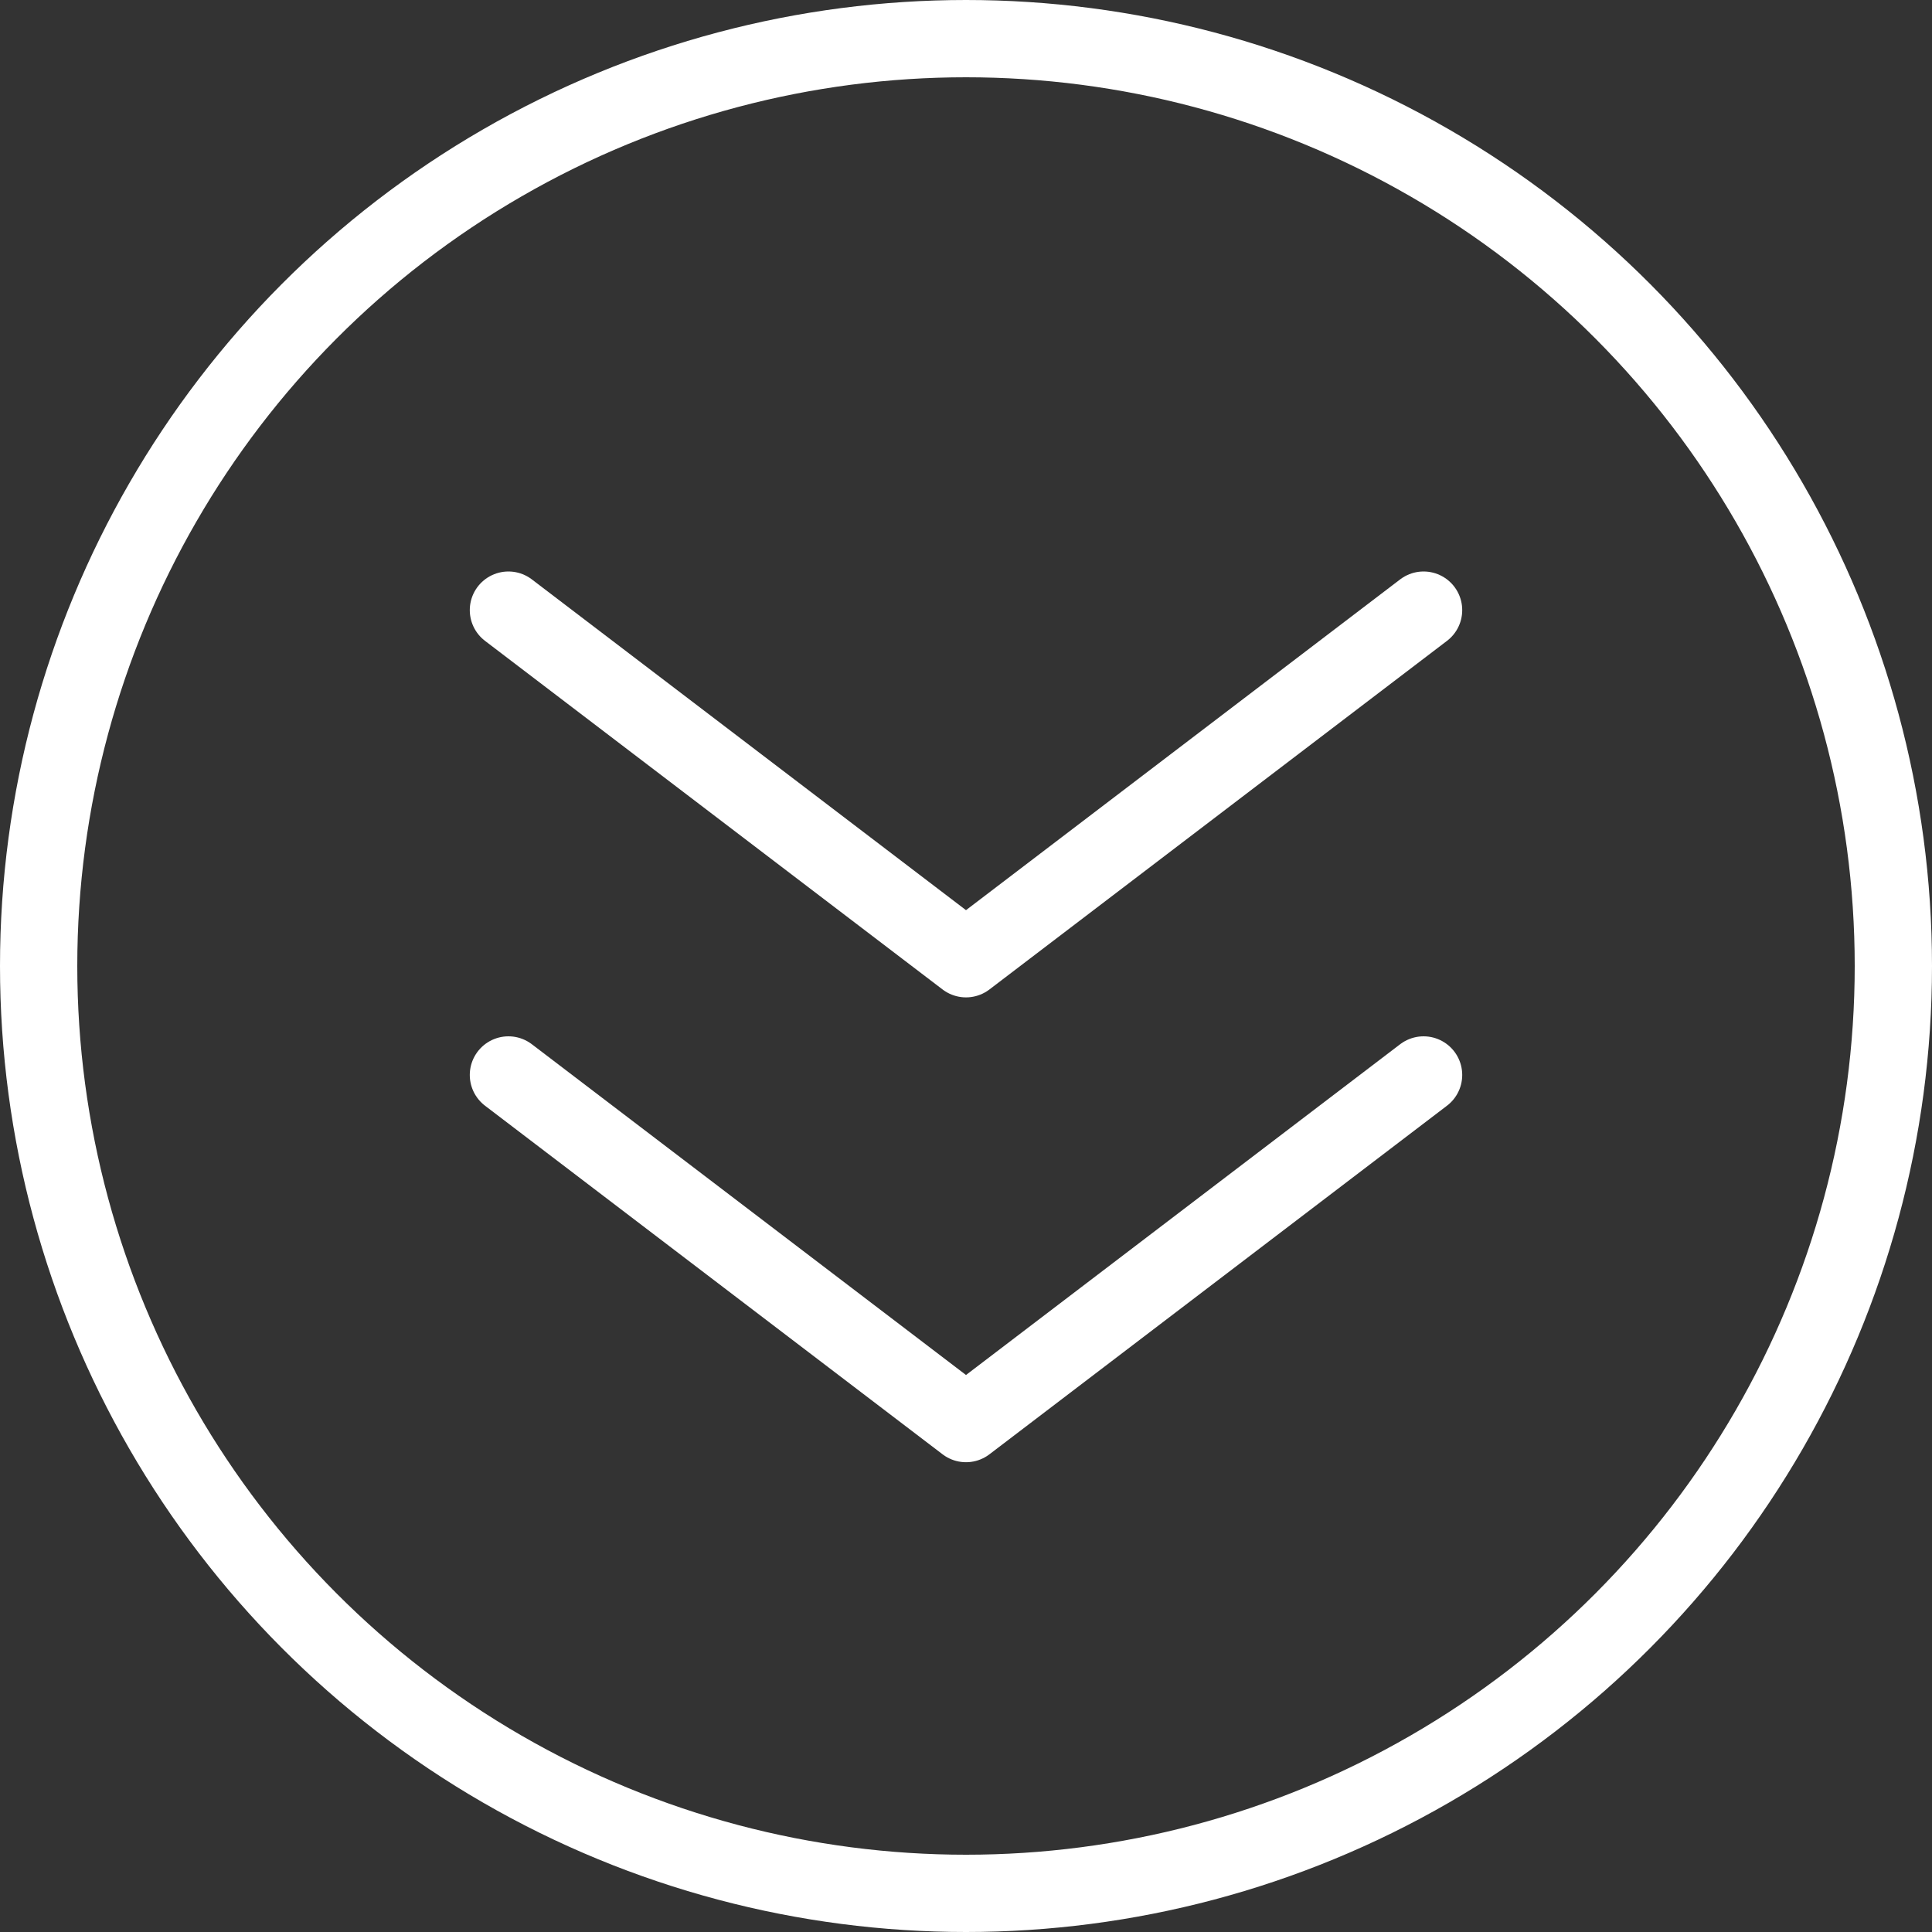
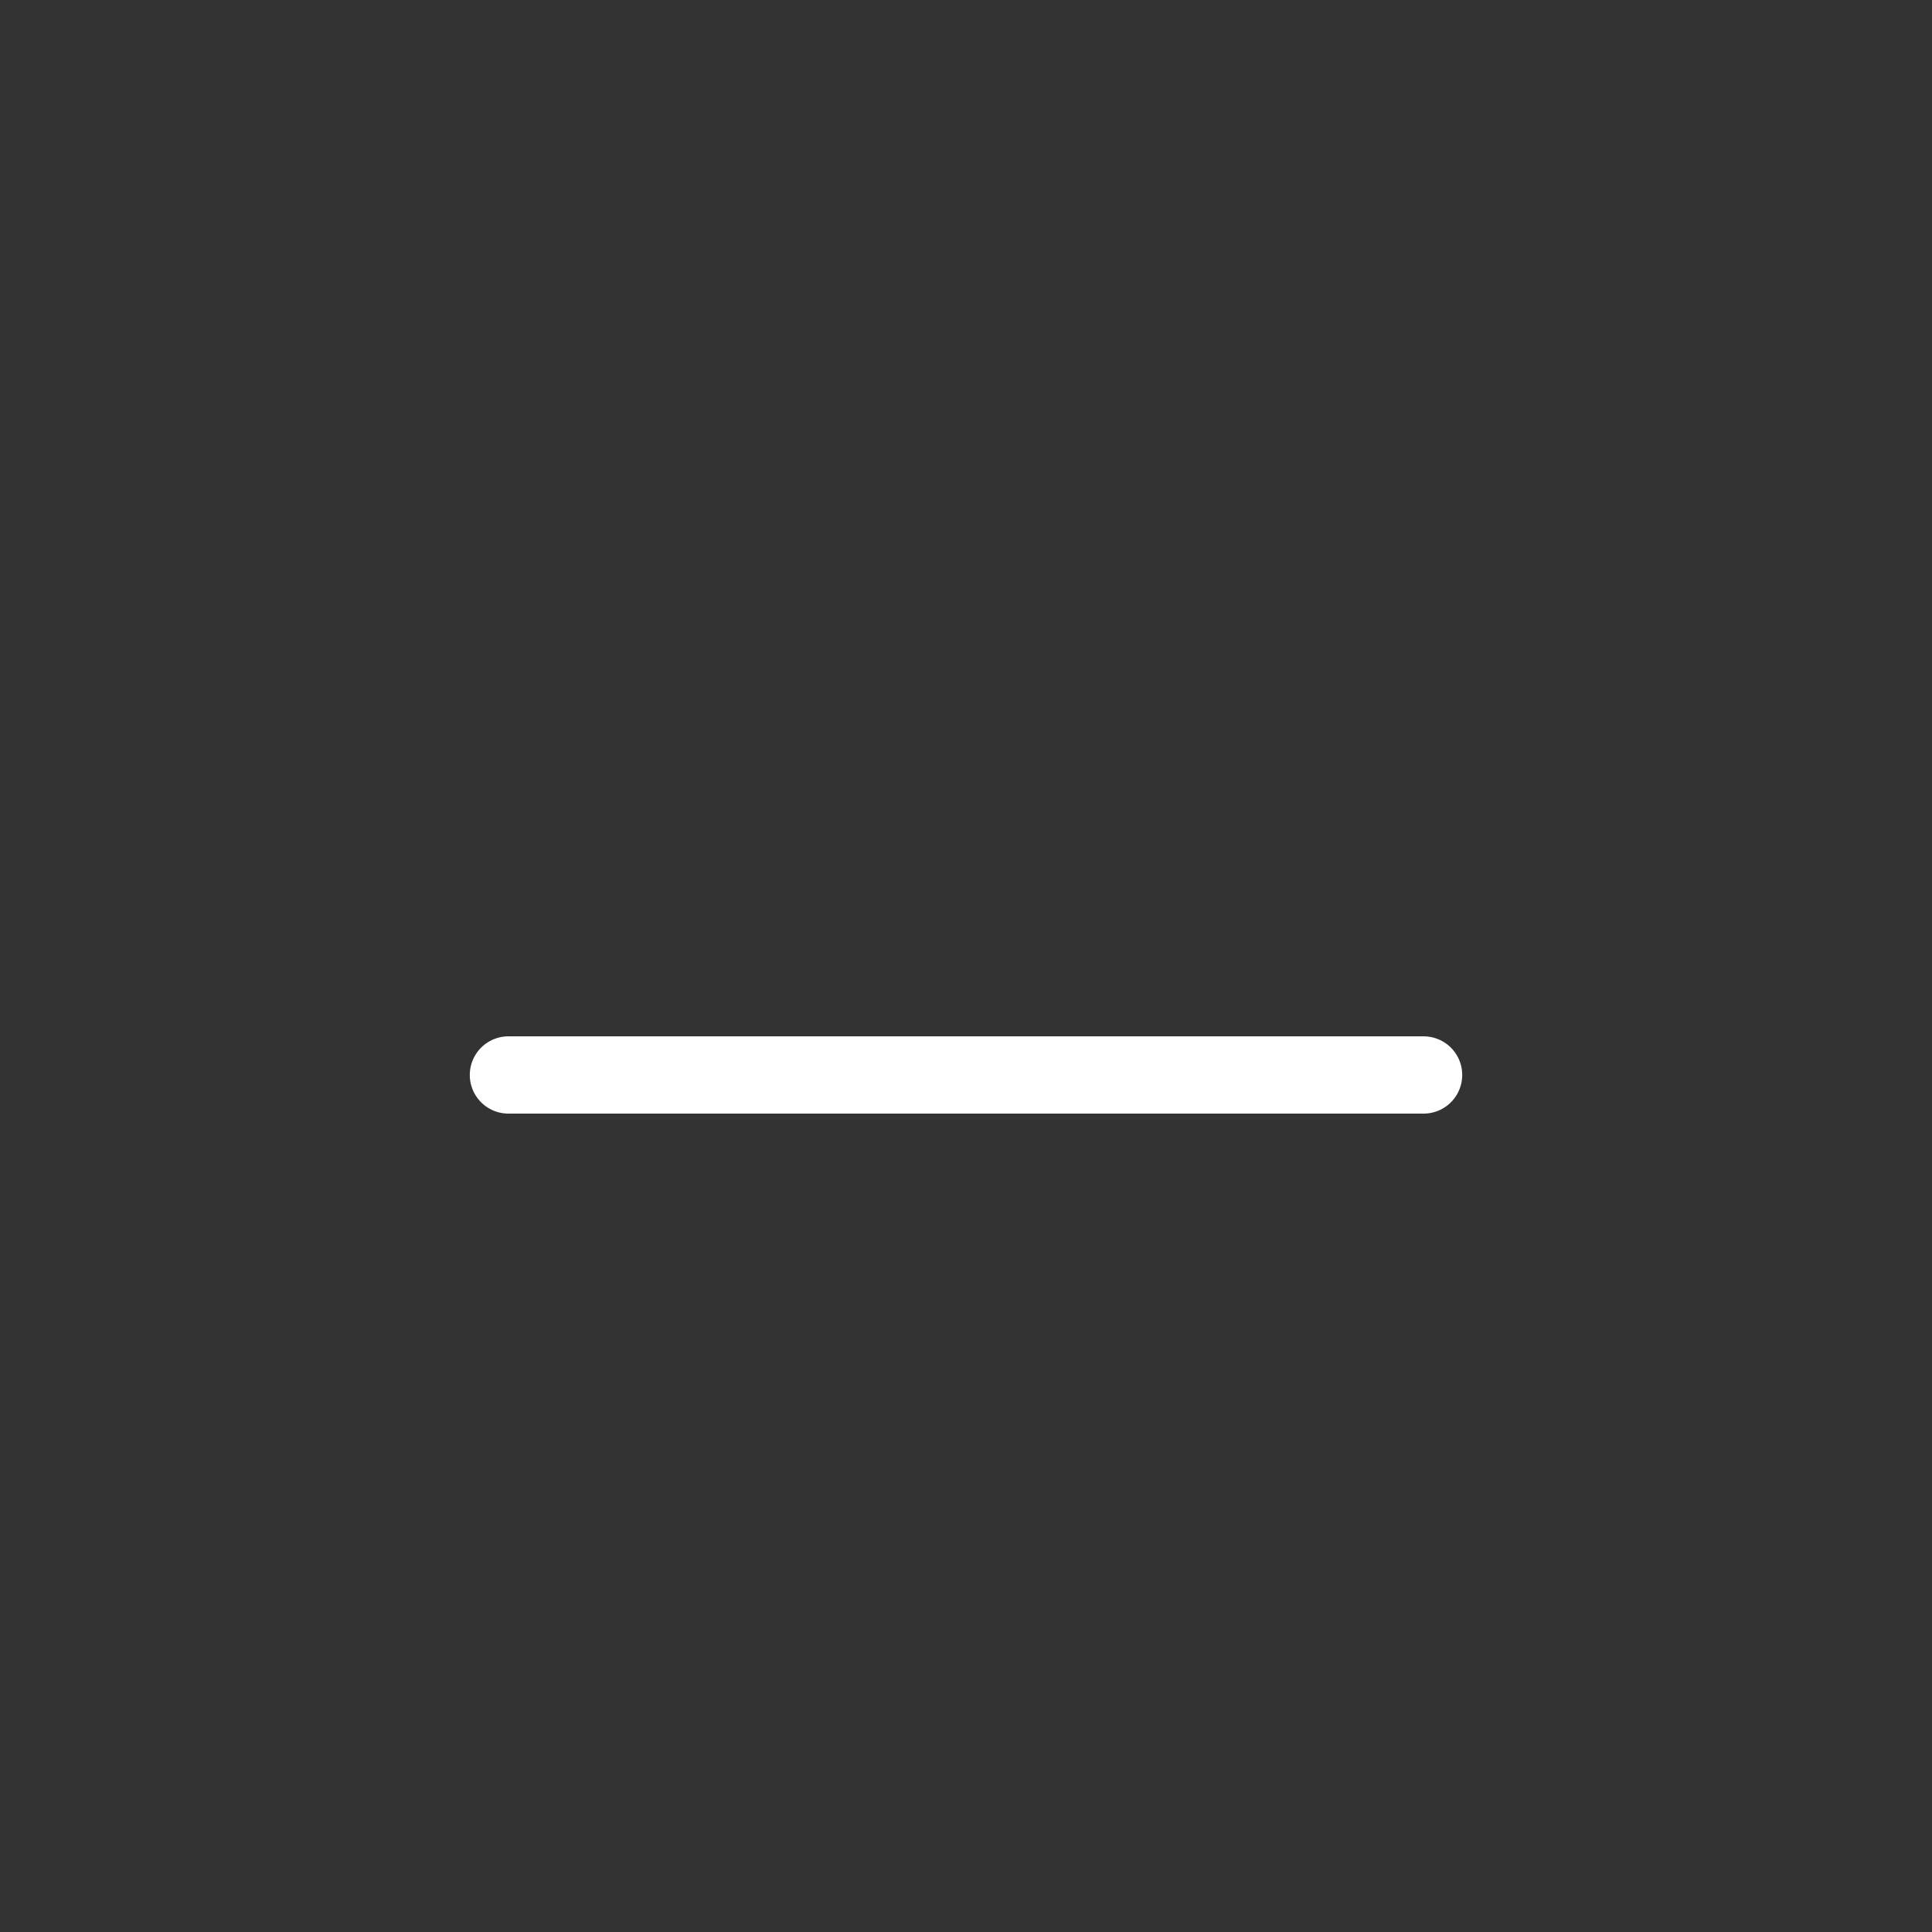
<svg xmlns="http://www.w3.org/2000/svg" width="25" height="25" viewBox="0 0 25 25" fill="none">
  <rect x="0" y="0" width="25" height="25" fill="#333333" stroke="none" />
-   <circle cx="12.5" cy="12.5" r="12" stroke="white" />
-   <path d="M6.579 13.91L12.5 18.421L18.421 13.91" stroke="white" stroke-linecap="round" stroke-linejoin="round" />
-   <path d="M6.579 7.895L12.5 12.406L15.461 10.15L18.421 7.895" stroke="white" stroke-linecap="round" stroke-linejoin="round" />
+   <path d="M6.579 13.91L18.421 13.91" stroke="white" stroke-linecap="round" stroke-linejoin="round" />
</svg>